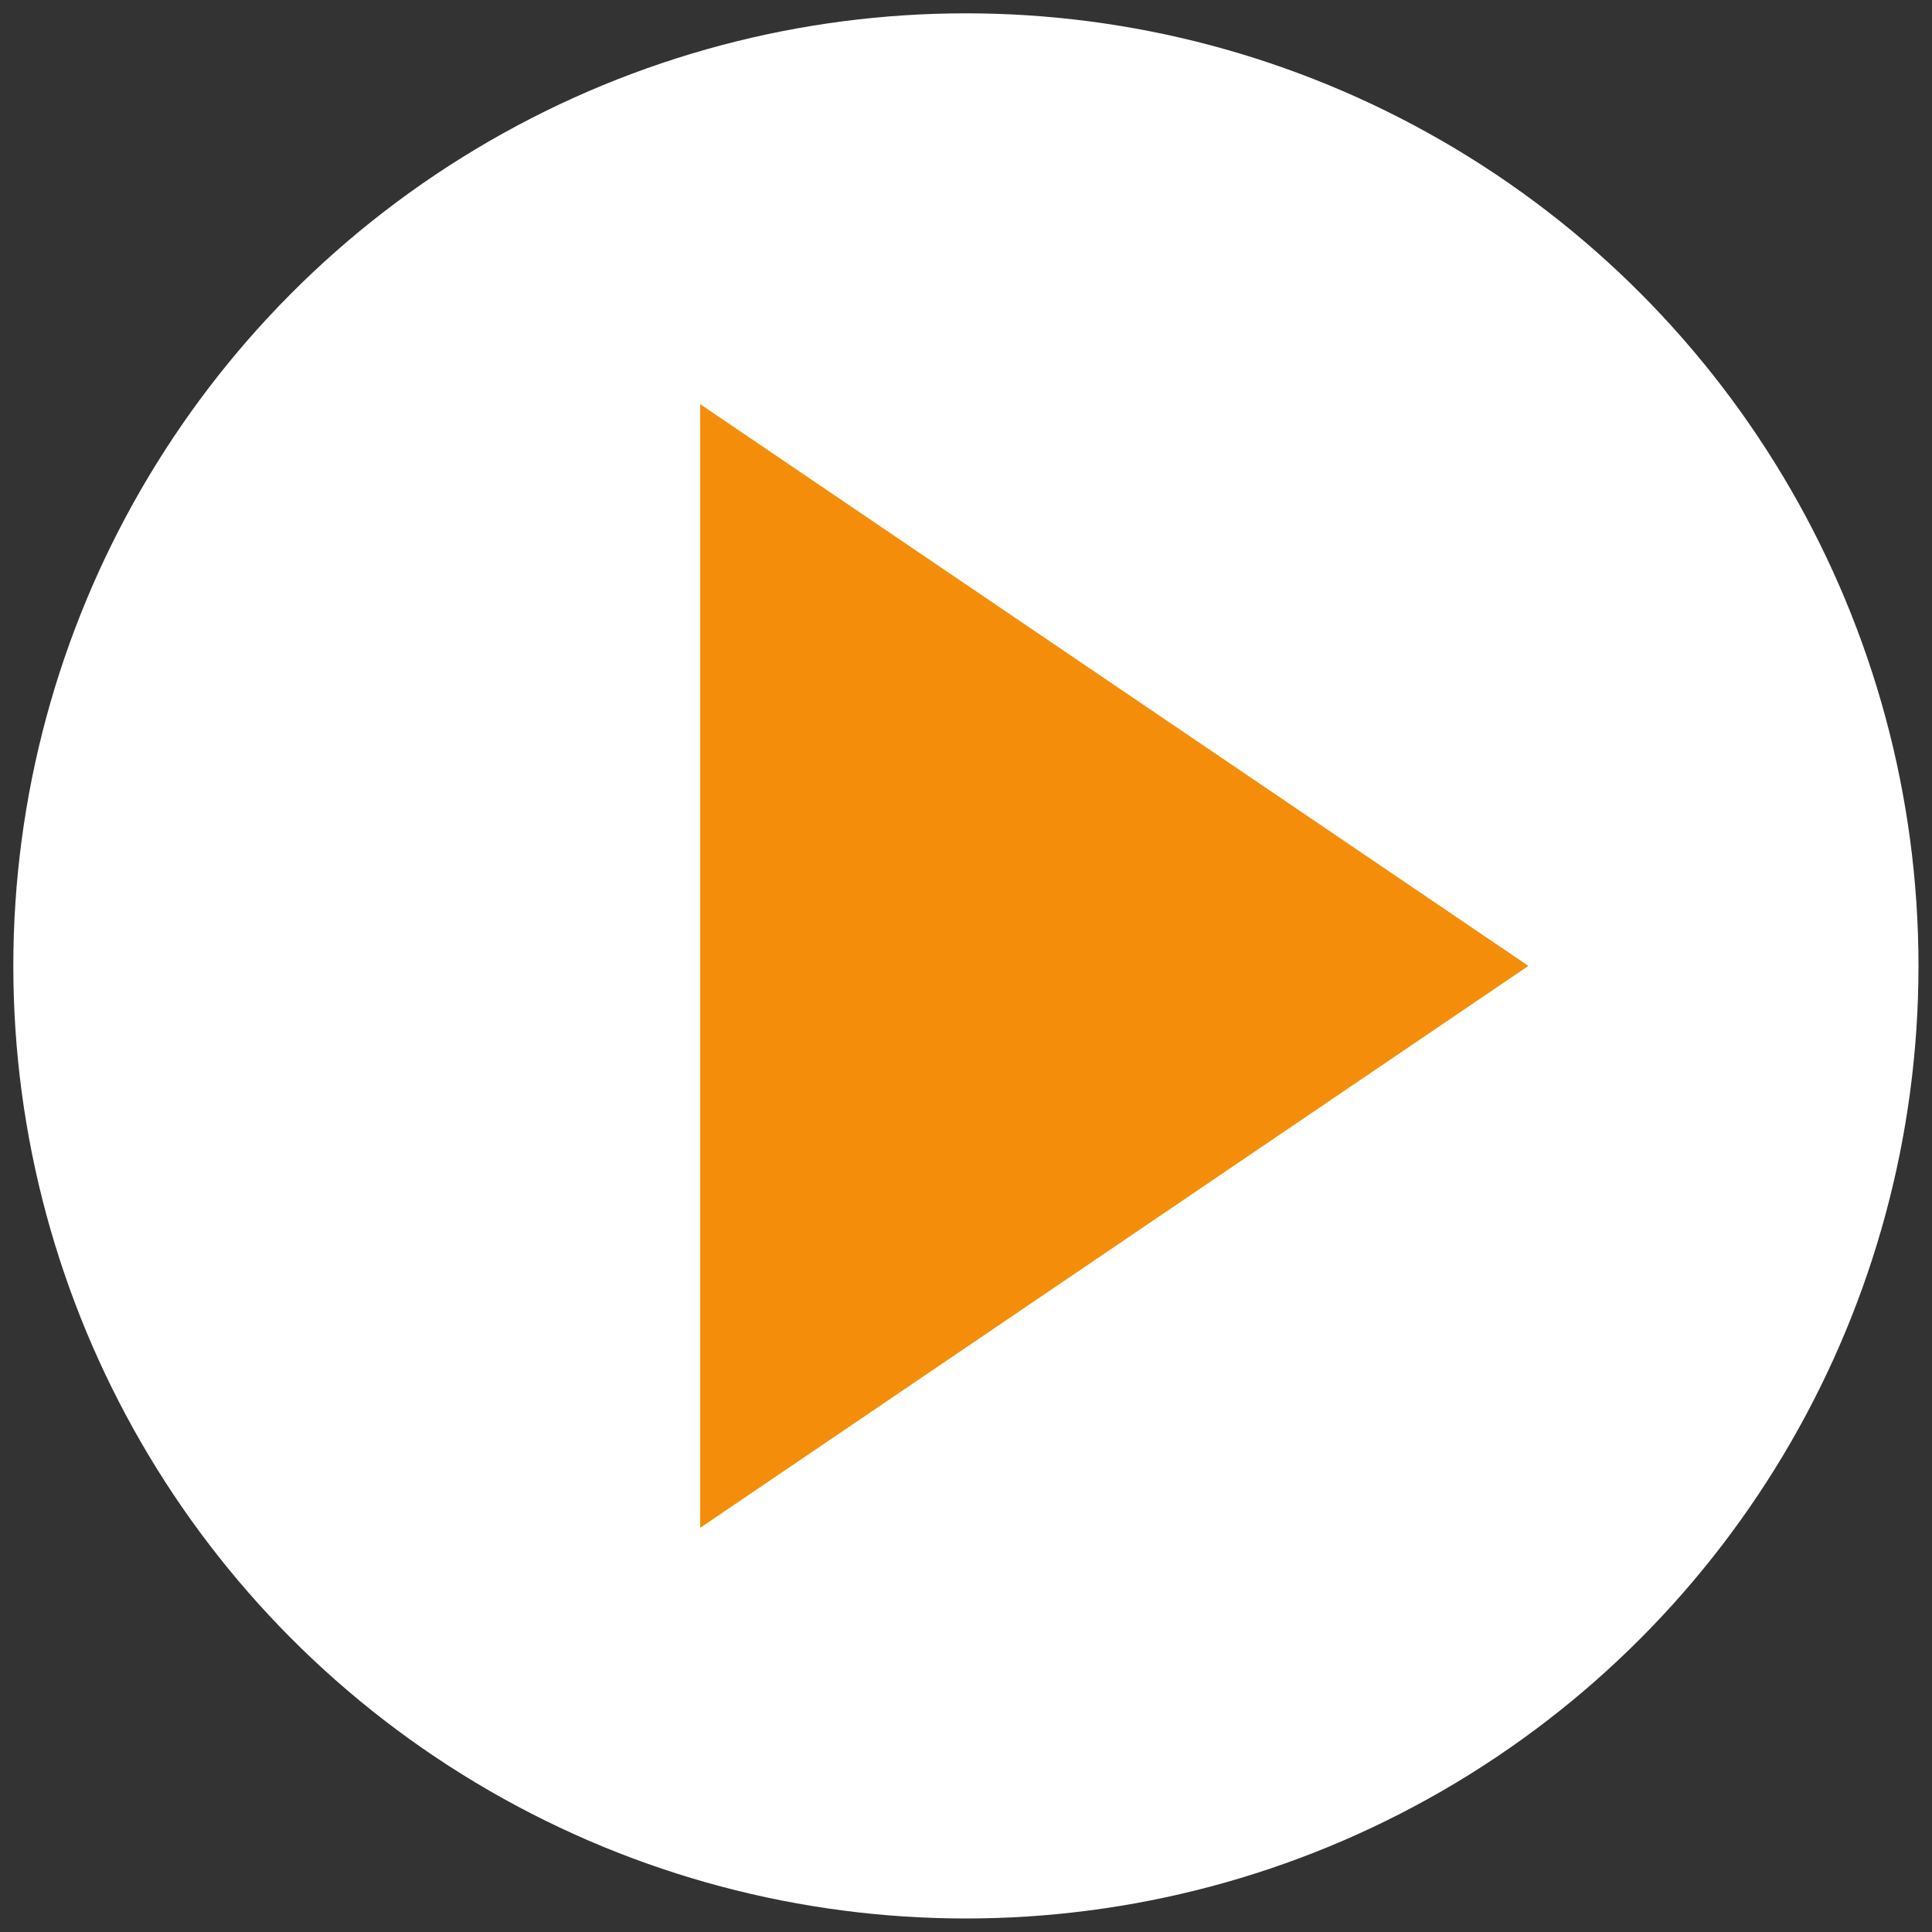
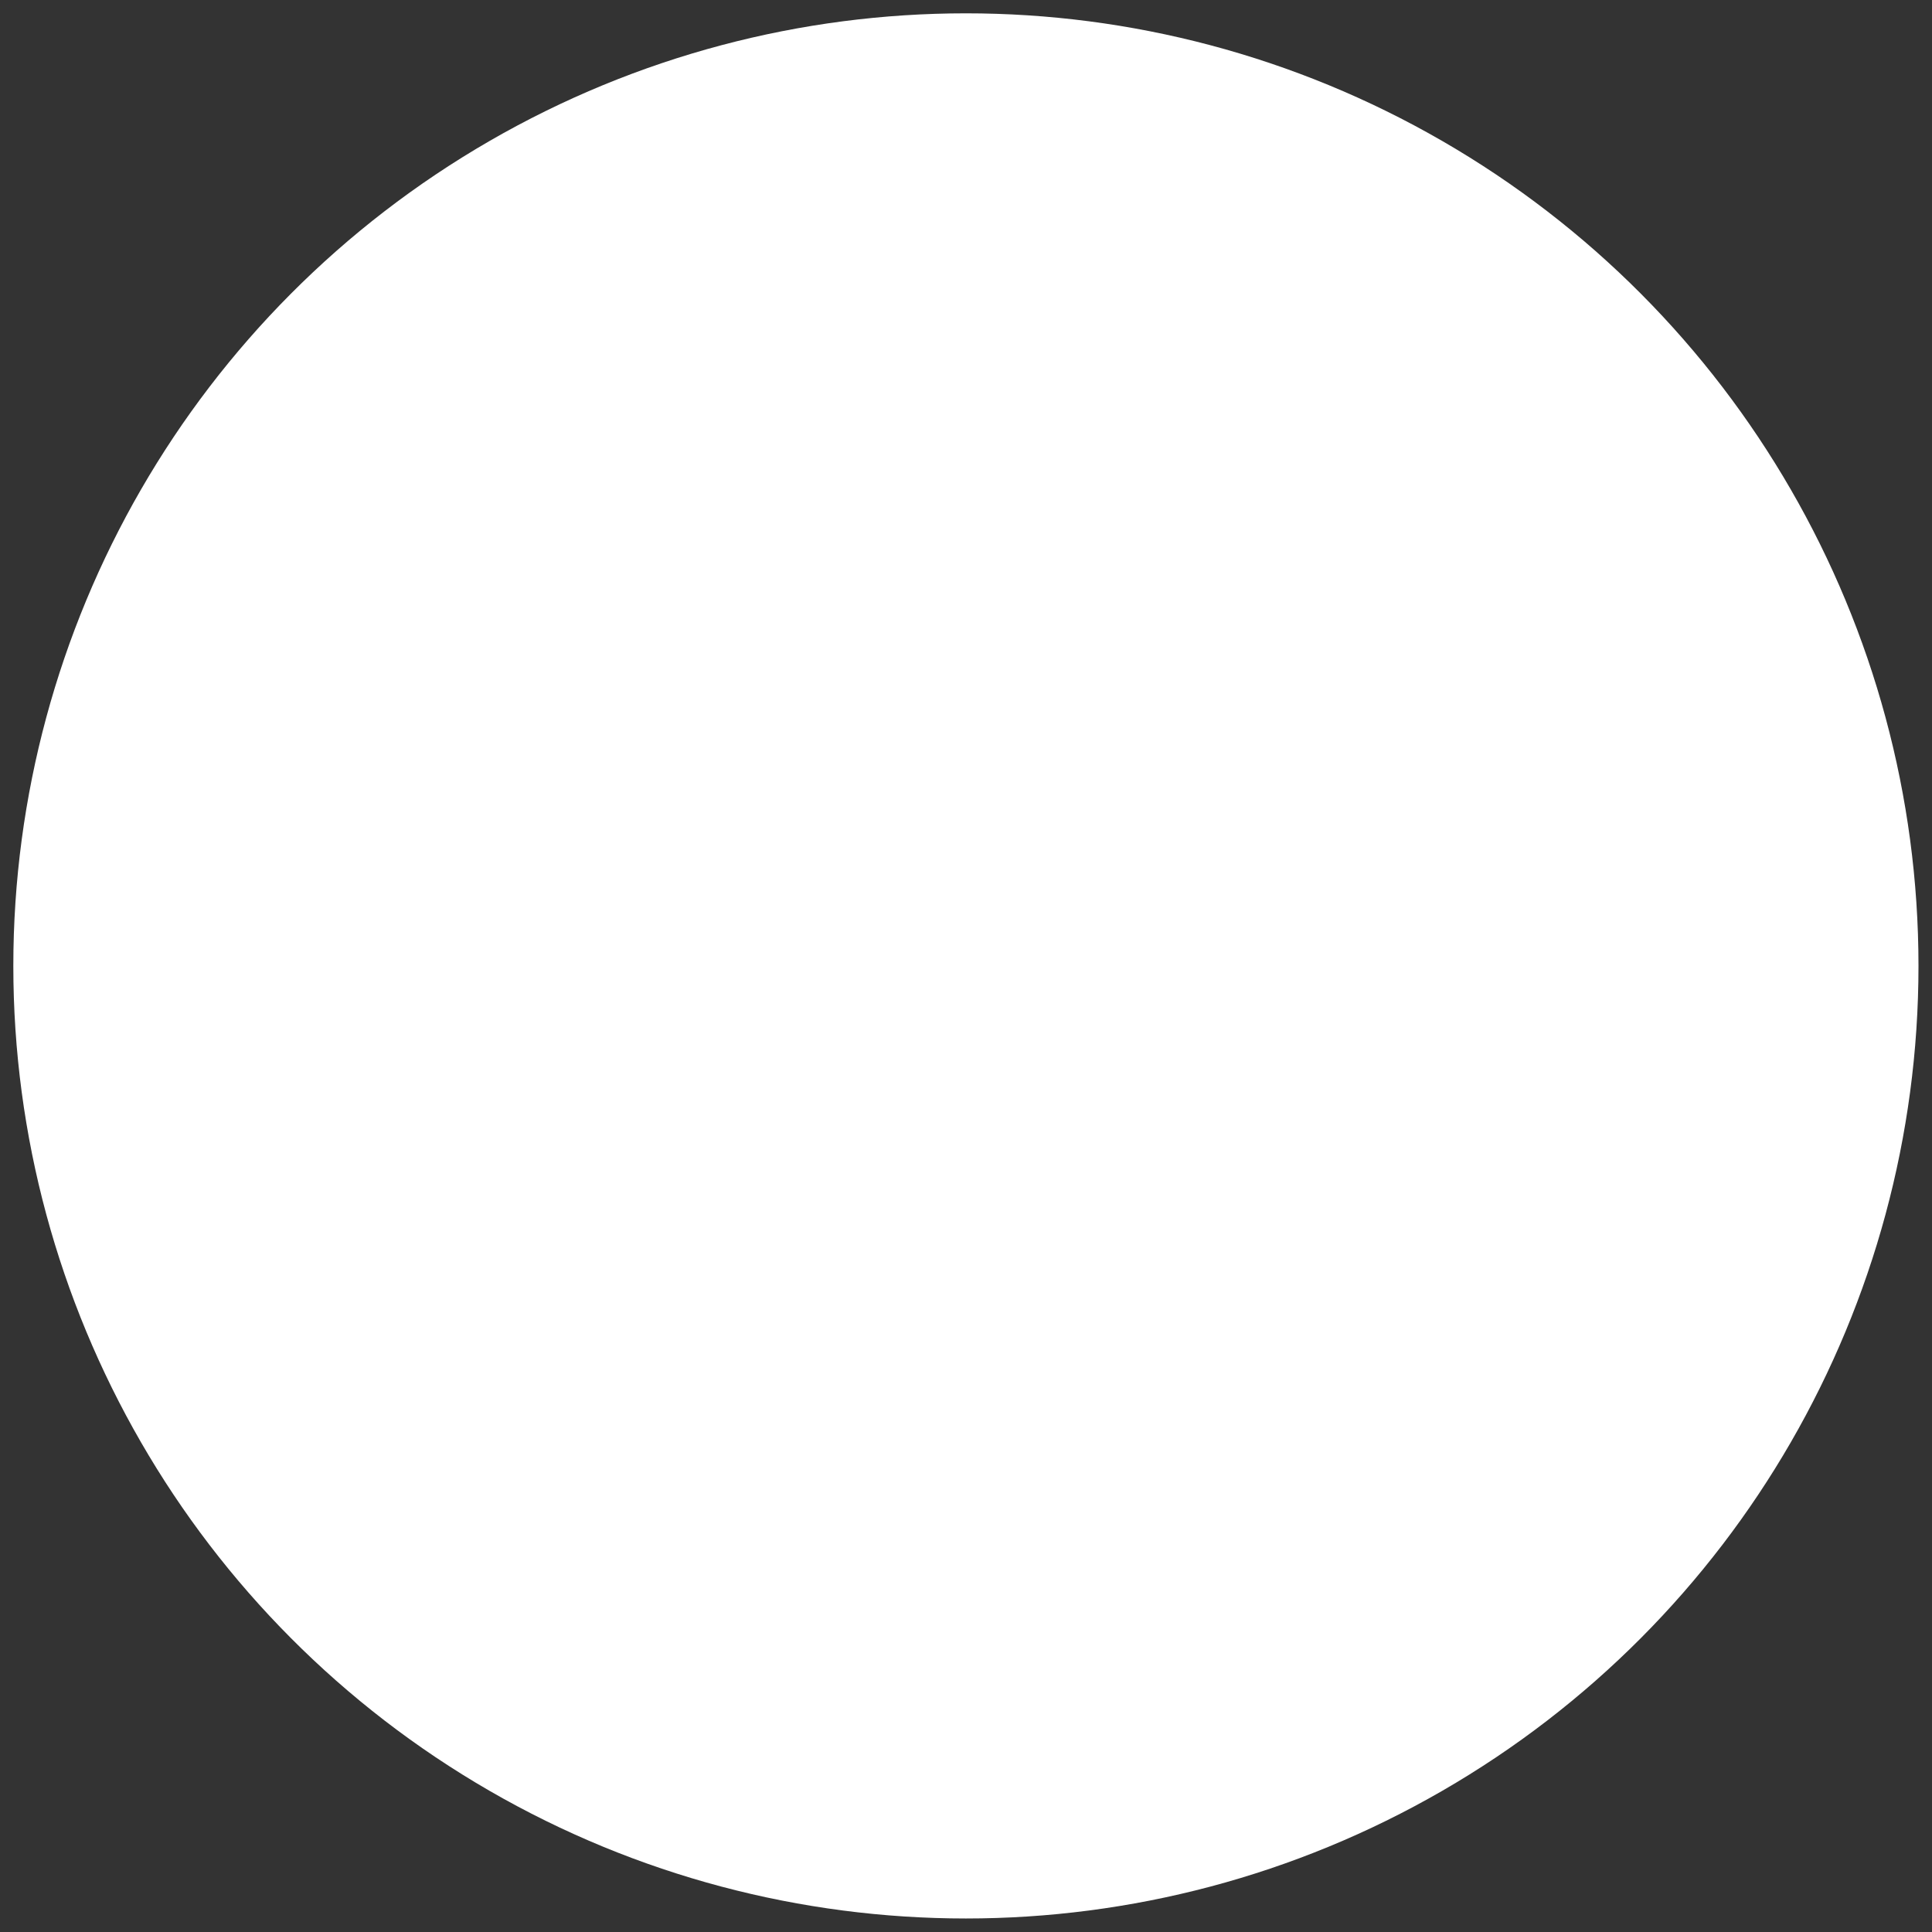
<svg xmlns="http://www.w3.org/2000/svg" version="1.1" id="レイヤー_1" x="0px" y="0px" viewBox="0 0 100.05 100.05" style="enable-background:new 0 0 100.05 100.05;" xml:space="preserve">
  <rect x="0" y="0" width="100.05" height="100.05" fill="#333333" stroke="none" />
  <style type="text/css">
	.st0{fill:#FFFFFF;}
	.st1{fill:#F48E0A;}
</style>
  <g>
    <g>
      <circle class="st0" cx="50.02" cy="50.02" r="49.33" />
    </g>
-     <polygon class="st1" points="36.26,79.12 79.15,50.02 36.26,20.93  " />
  </g>
</svg>